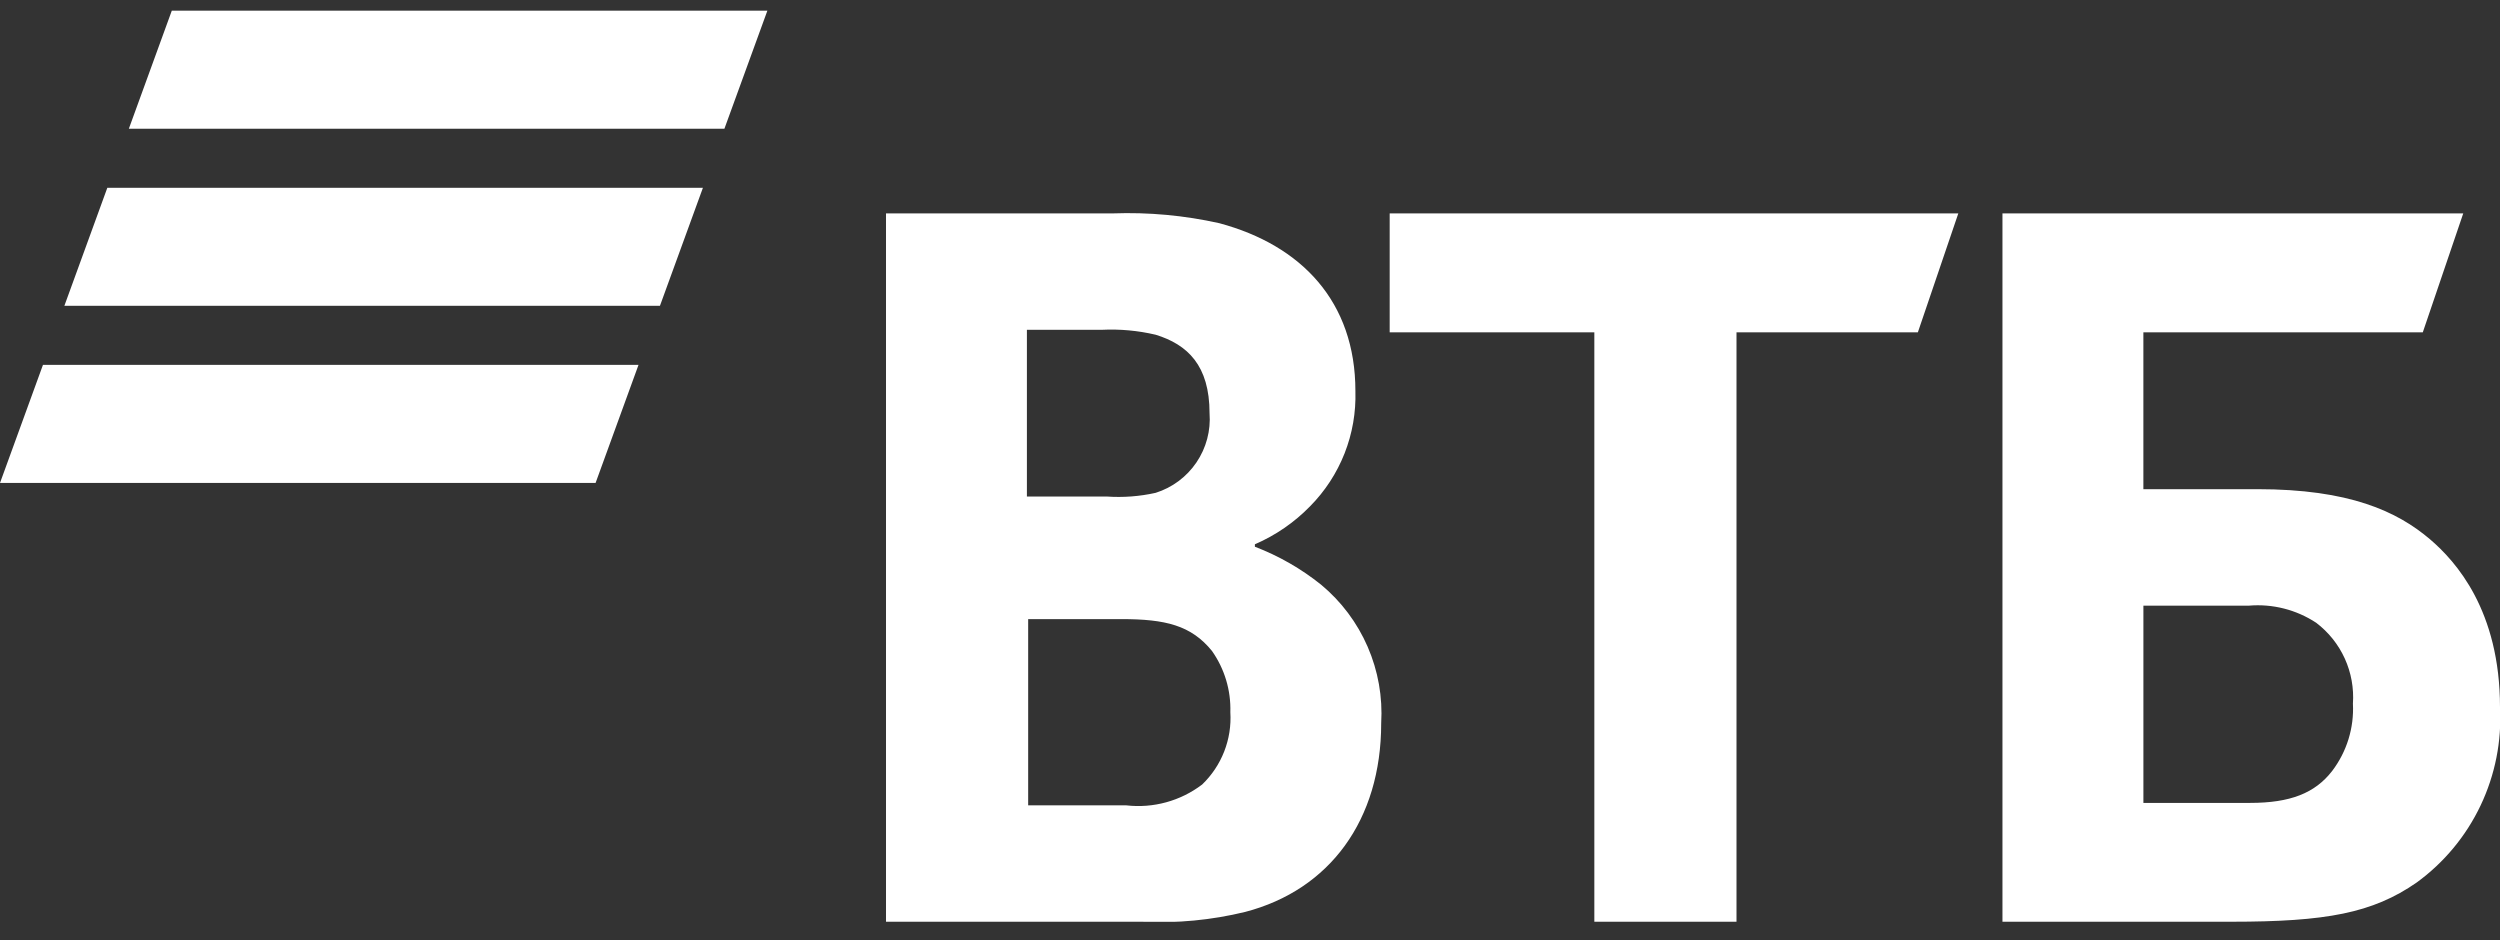
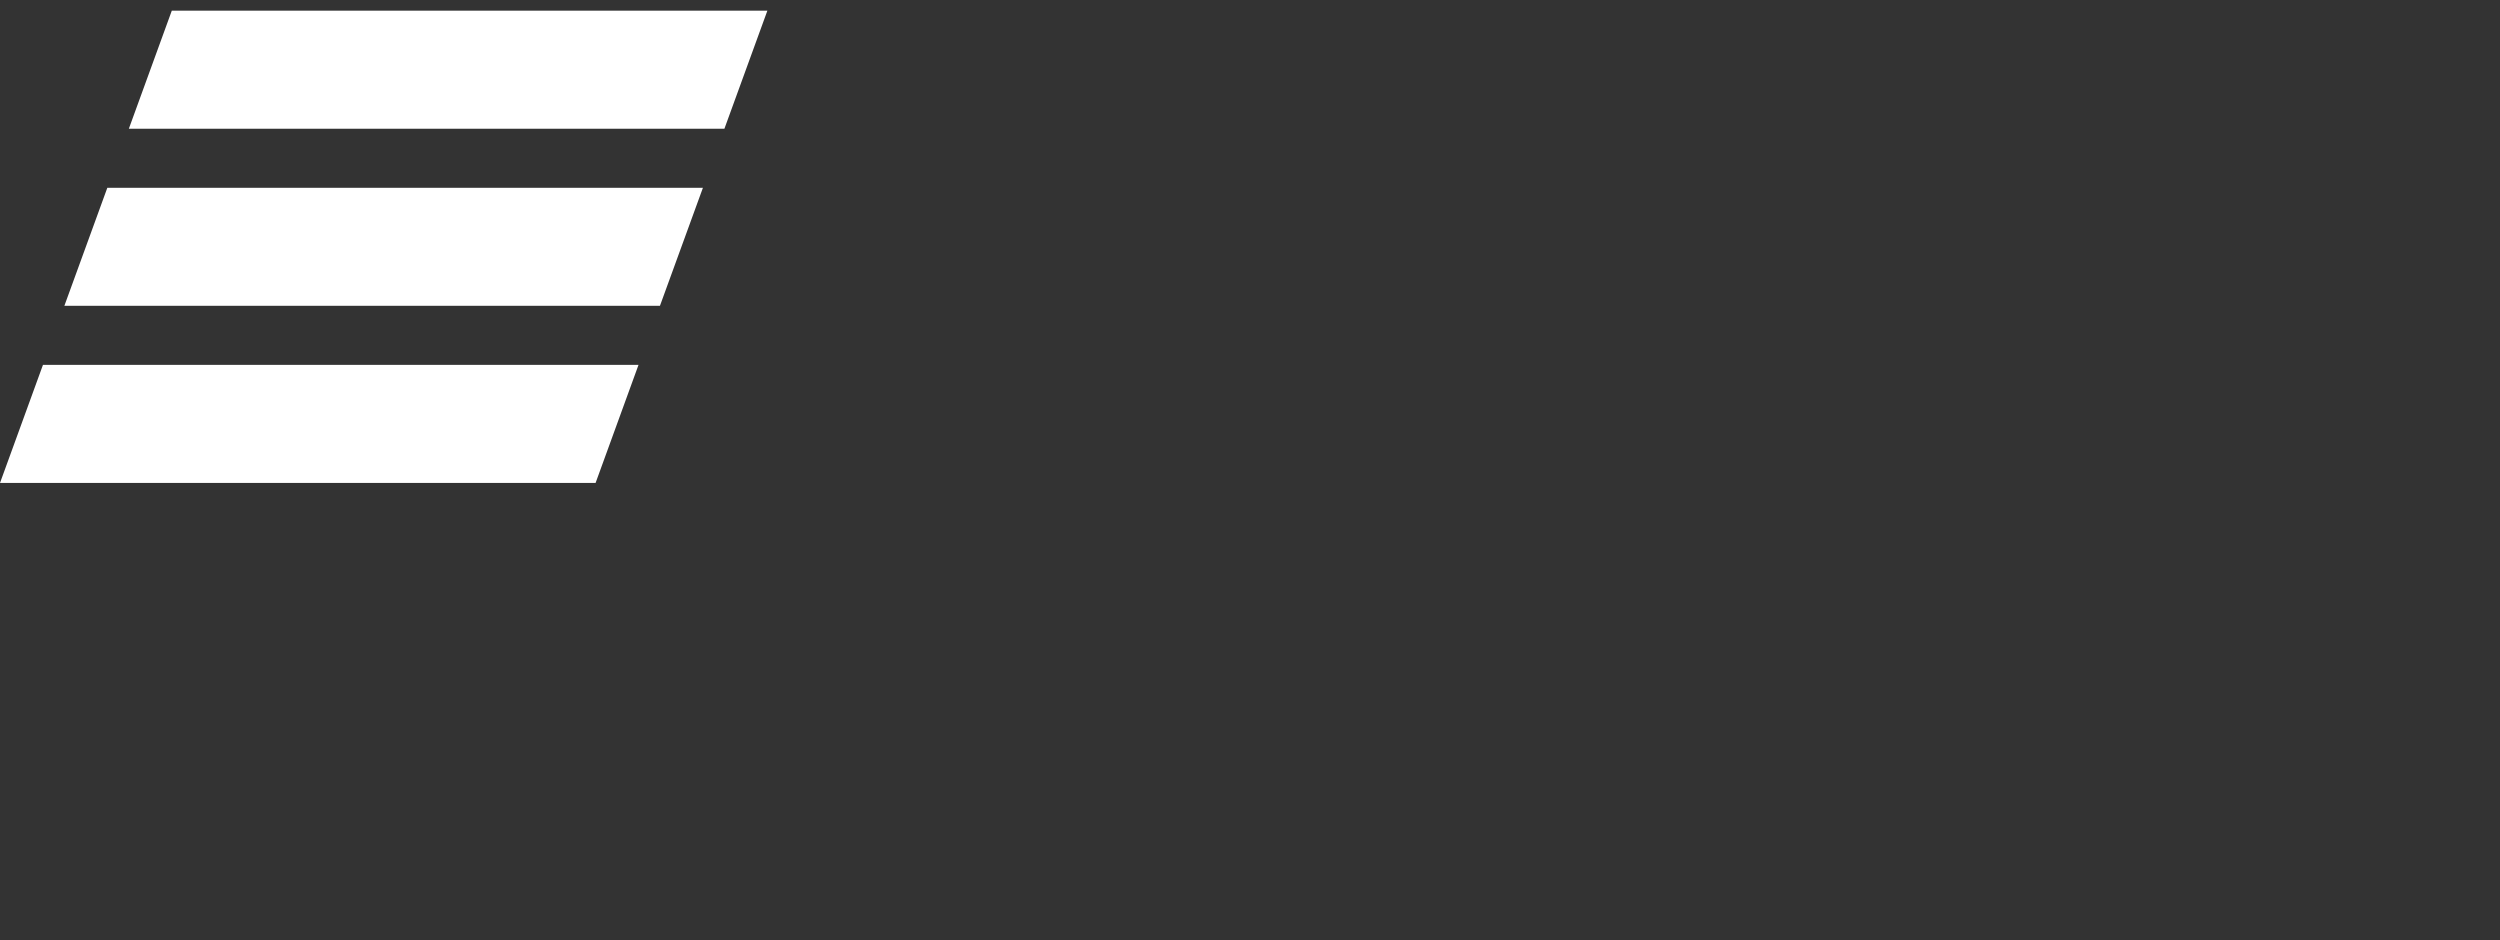
<svg xmlns="http://www.w3.org/2000/svg" width="117" height="44" viewBox="0 0 117 44" fill="none">
  <rect x="0" y="0" width="117" height="44" fill="#333333" stroke="none" />
  <g clip-path="url(#clip0_294_1453)">
    <path fill-rule="evenodd" clip-rule="evenodd" d="M33.902 6.025H6.03L8.04 0.5H35.913L33.902 6.025ZM32.896 8.788H5.023L3.012 14.313H30.885L32.897 8.788H32.896ZM29.883 17.075H2.011L0.001 22.6H27.874L29.883 17.075Z" fill="white" />
-     <path fill-rule="evenodd" clip-rule="evenodd" d="M100.31 37.576H105.3C107.193 37.576 108.341 37.117 109.143 36.084C109.83 35.181 110.175 34.064 110.117 32.931C110.167 32.207 110.036 31.481 109.736 30.82C109.436 30.159 108.975 29.584 108.397 29.145C107.465 28.532 106.354 28.25 105.243 28.345H100.311V37.58L100.31 37.576ZM93.715 43.137V9.987H115.28L113.387 15.552H100.31V22.893H105.645C109.945 22.893 112.183 23.925 113.731 25.244C114.936 26.276 117 28.57 117 33.102C117.085 34.686 116.772 36.265 116.091 37.697C115.41 39.13 114.382 40.369 113.1 41.302C111.035 42.736 108.856 43.137 104.44 43.137H93.715ZM74.615 43.137V15.552H65.037V9.987H91.649L89.756 15.552H81.268V43.137H74.615ZM48.061 23.237H51.789C52.558 23.291 53.33 23.233 54.083 23.065C54.862 22.82 55.536 22.318 55.994 21.641C56.453 20.964 56.669 20.152 56.607 19.337C56.607 17.1 55.575 16.124 54.083 15.665C53.256 15.471 52.407 15.393 51.559 15.435H48.059V23.237H48.061ZM48.118 28.972V37.69H52.705C53.972 37.837 55.246 37.487 56.261 36.715C56.713 36.281 57.065 35.753 57.293 35.169C57.521 34.585 57.619 33.958 57.58 33.332C57.612 32.308 57.31 31.301 56.72 30.464C55.746 29.264 54.541 28.974 52.477 28.974H48.118V28.972ZM58.729 25.472V25.587C59.848 26.016 60.894 26.615 61.829 27.365C62.773 28.149 63.519 29.145 64.007 30.27C64.496 31.396 64.712 32.621 64.64 33.846C64.64 38.377 62.231 41.646 58.274 42.678C56.698 43.062 55.076 43.216 53.456 43.137H41.465V9.987H52.076C53.752 9.926 55.429 10.08 57.066 10.446C60.909 11.479 63.433 14.118 63.433 18.304C63.463 19.3 63.291 20.291 62.926 21.218C62.561 22.145 62.011 22.988 61.31 23.696C60.573 24.452 59.695 25.056 58.725 25.474L58.729 25.472Z" fill="white" />
  </g>
  <defs>
    <clipPath id="clip0_294_1453">
      <rect width="117" height="42.64" fill="white" transform="translate(0 0.5)" />
    </clipPath>
  </defs>
</svg>